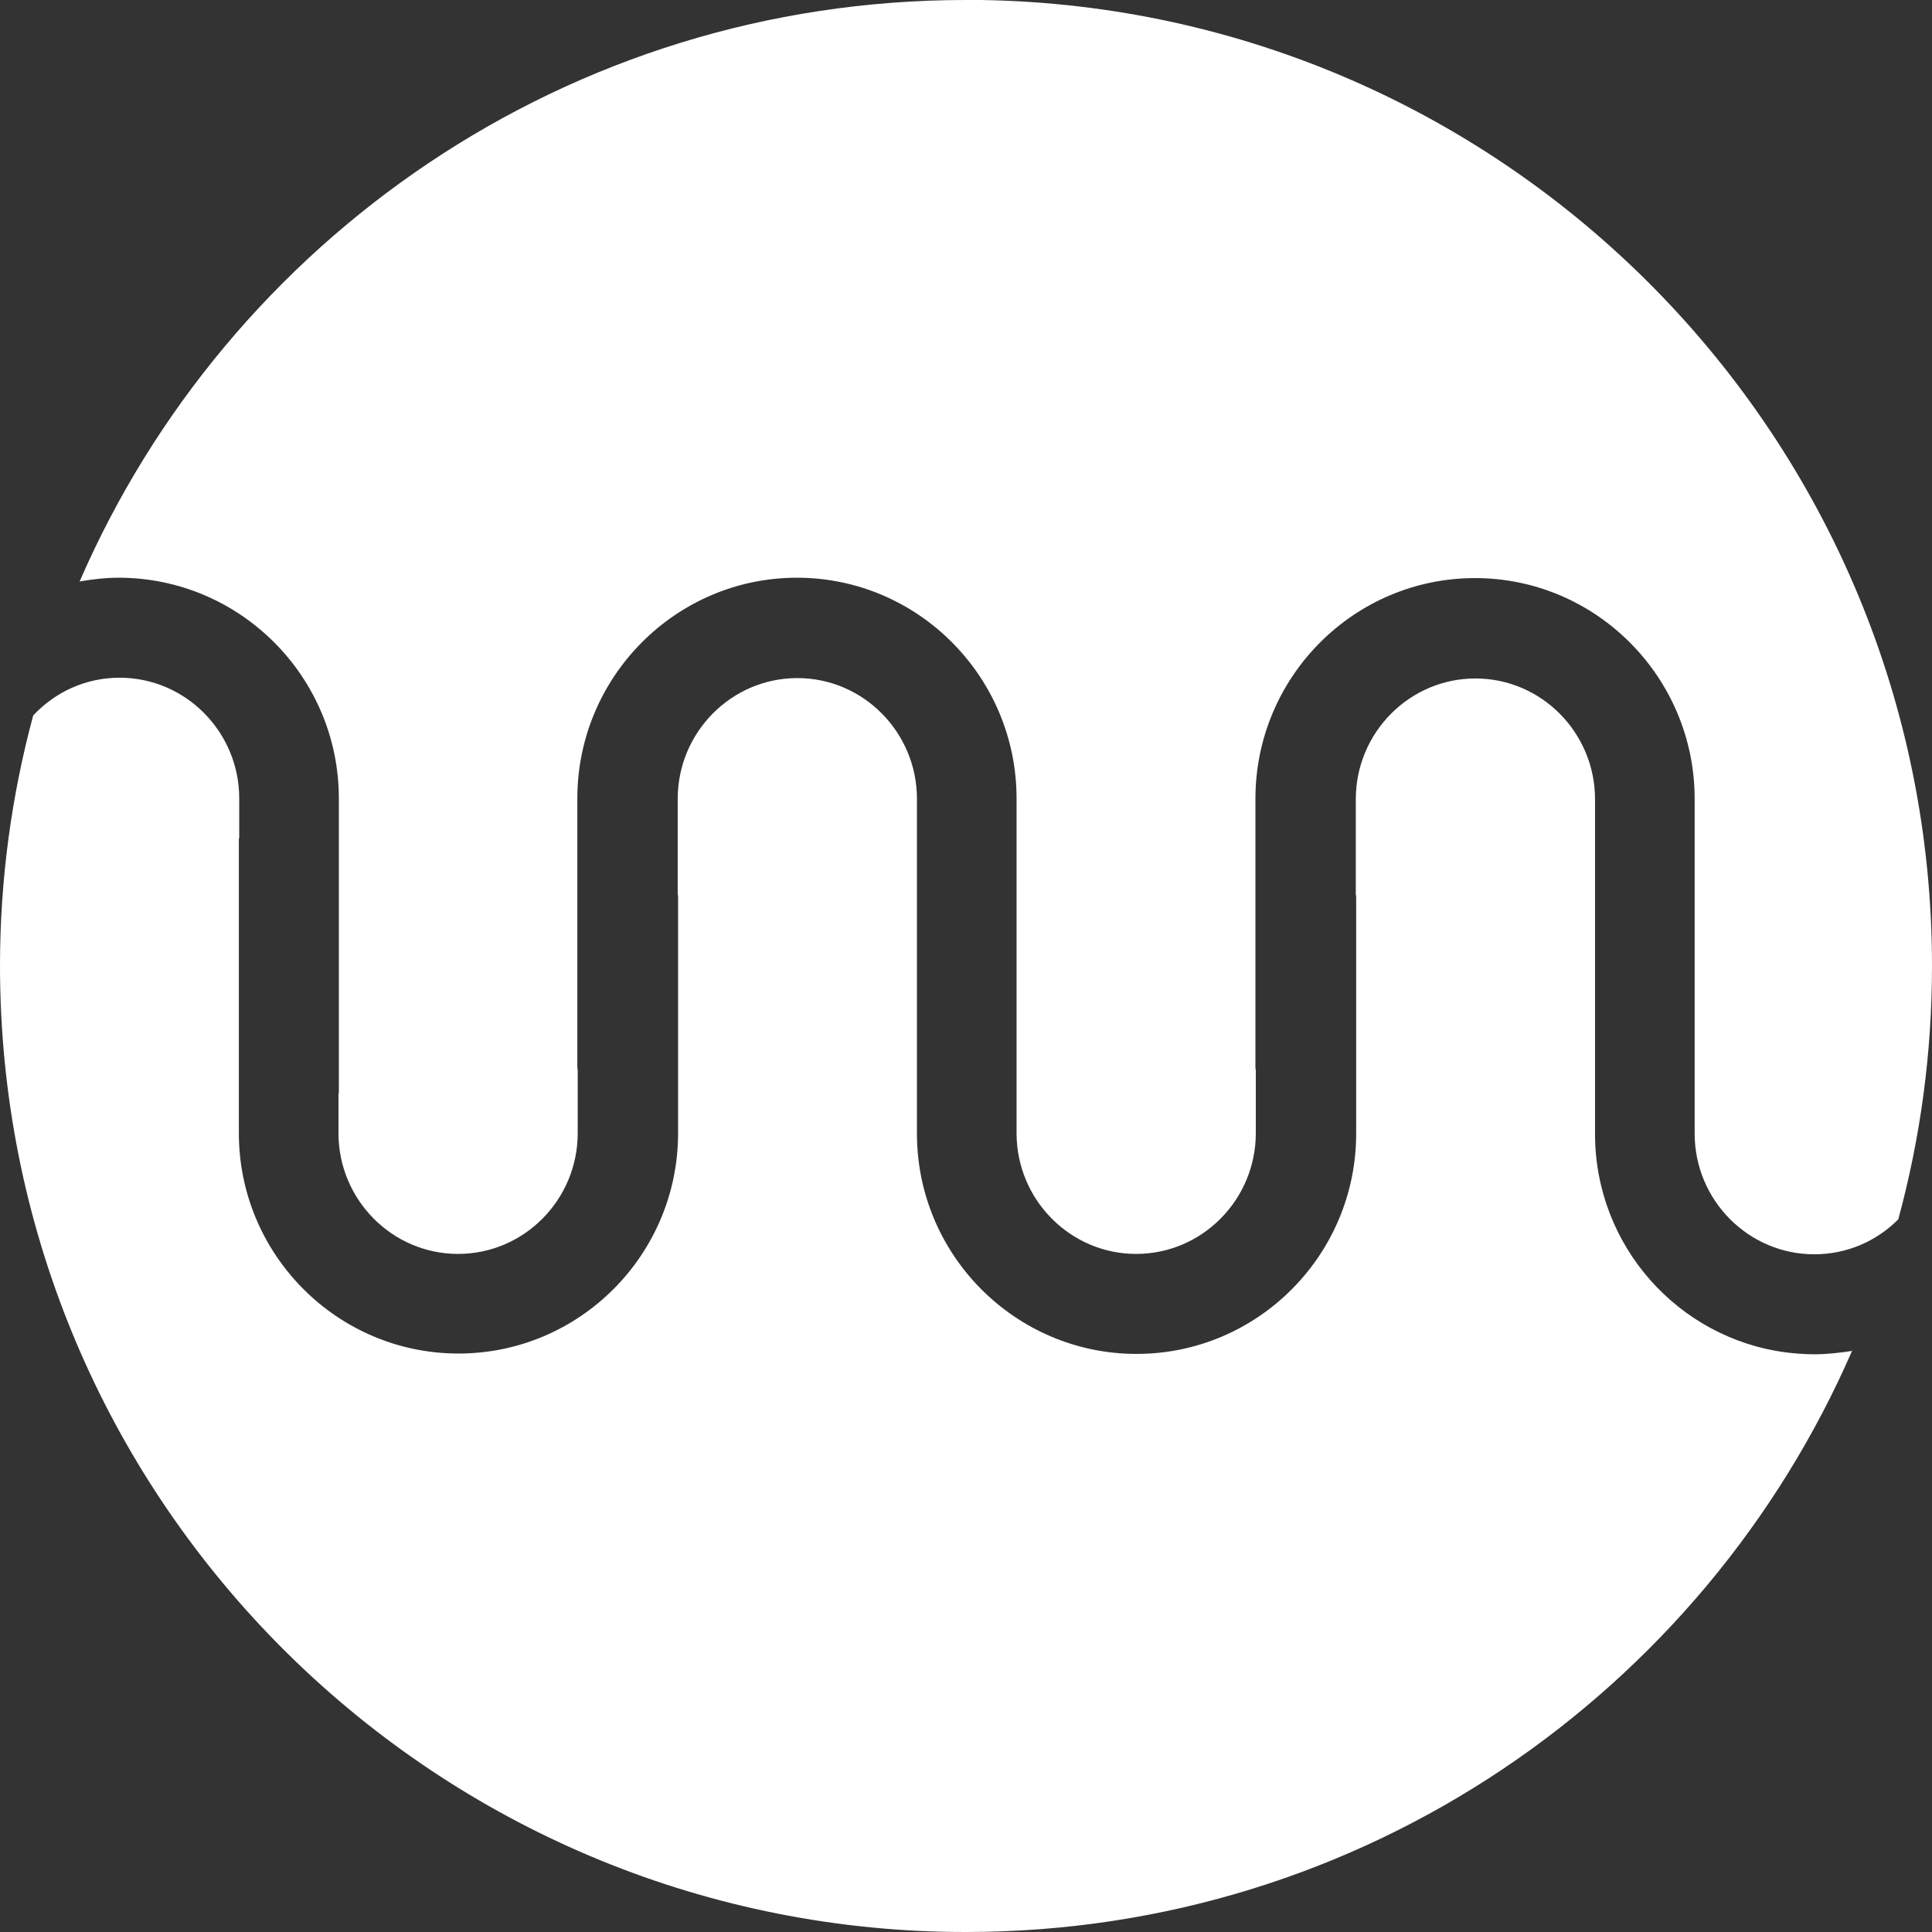
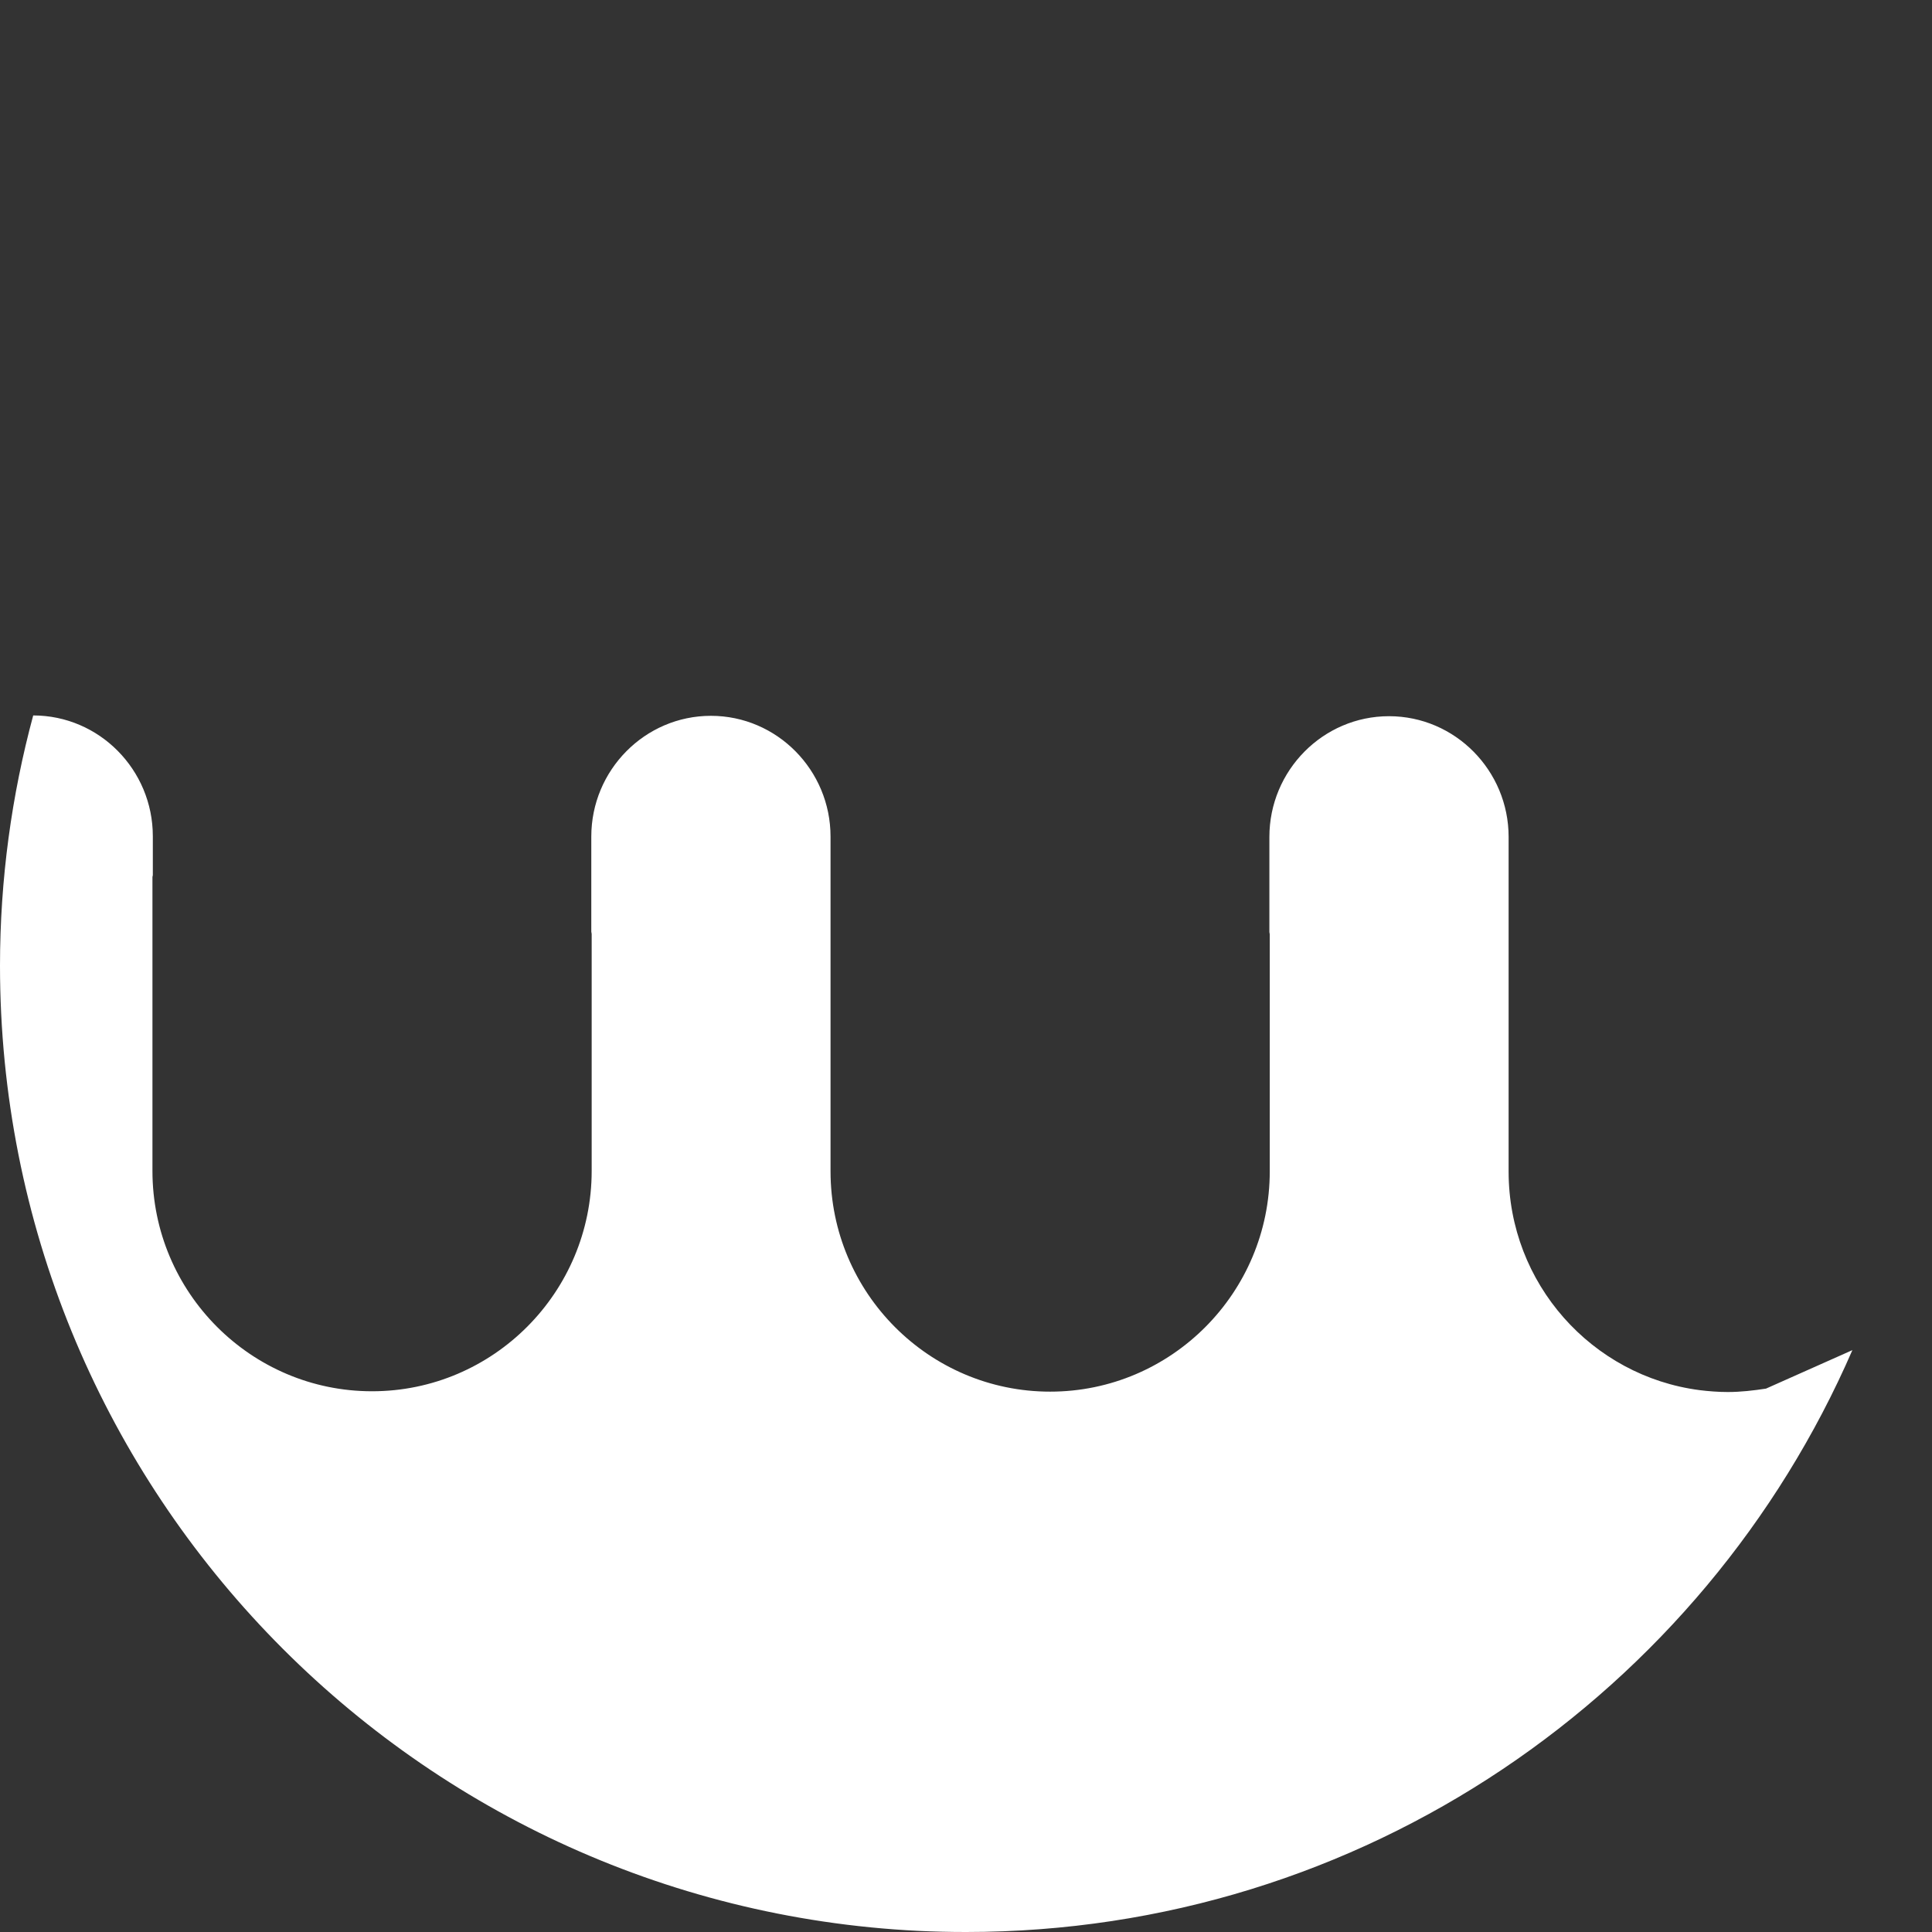
<svg xmlns="http://www.w3.org/2000/svg" version="1.1" id="Layer_1" x="0px" y="0px" viewBox="0 0 512 512" style="enable-background:new 0 0 512 512;" xml:space="preserve">
  <rect x="0" y="0" width="512" height="512" fill="#333333" stroke="none" />
  <style type="text/css">
	.st0{fill:#FFFFFF;}
</style>
-   <path class="st0" d="M490.9,357.8C451.5,448.5,361.2,512,256,512c-4.3,0-8.5-0.1-12.7-0.3C107.8,505,0,393.1,0,255.9  c0-22.9,3.1-45.2,8.8-66.3c5.8-6.2,13.9-10,22.9-10c17.5,0,31.7,14.4,31.7,32v10.3c0,0.2-0.1,0.4-0.1,0.5v77.9  c0,32.2,26.1,58.4,58.2,58.4s58.2-26.2,58.2-58.4v-62.8c0-0.2-0.1-0.4-0.1-0.6v-25.2c0-17.6,14.2-32,31.7-32s31.7,14.4,31.7,32v88.7  c0,32.2,26.1,58.4,58.2,58.4c32.1,0,58.2-26.2,58.2-58.4v-62.8c0-0.2-0.1-0.4-0.1-0.6v-25.2c0-17.6,14.2-32,31.7-32  c17.5,0,31.7,14.4,31.7,32v2.1c0,0,0,0.3,0,0.5v86.1c0,29.7,22.1,54.2,50.6,57.9c2.4,0.3,5,0.5,7.5,0.5c3.4,0,6.8-0.4,10.1-0.9" />
-   <path class="st0" d="M512,256c0,23.2-3.1,45.6-8.9,67c0,0,0,0.1,0,0.1c0,0-0.1,0.1-0.1,0.1c-5.7,5.7-13.5,9.2-22.2,9.2  c-17.5,0-31.7-14.4-31.7-32v-18.4c0-0.2,0-0.3,0-0.5v-69.8c0-32.2-26.1-58.5-58.2-58.5c-32.1,0-58.2,26.2-58.2,58.5V283  c0,0.2,0.1,0.4,0.1,0.6v16.7c0,17.6-14.2,32-31.7,32c-17.5,0-31.7-14.4-31.7-32v-88.7c0-32.2-26.1-58.5-58.2-58.5  S153,179.4,153,211.6V283c0,0.2,0.1,0.4,0.1,0.6v16.7c0,17.6-14.2,32-31.7,32s-31.7-14.4-31.7-32V290c0-0.2,0.1-0.3,0.1-0.5v-77.9  c0-32.2-26.1-58.4-58.2-58.5c-3.6,0-7.1,0.4-10.5,1C60.4,63.5,150.7,0,255.9,0c1.4,0,2.7,0,4.1,0C399.5,2.2,512,116,512,256" />
+   <path class="st0" d="M490.9,357.8C451.5,448.5,361.2,512,256,512c-4.3,0-8.5-0.1-12.7-0.3C107.8,505,0,393.1,0,255.9  c0-22.9,3.1-45.2,8.8-66.3c17.5,0,31.7,14.4,31.7,32v10.3c0,0.2-0.1,0.4-0.1,0.5v77.9  c0,32.2,26.1,58.4,58.2,58.4s58.2-26.2,58.2-58.4v-62.8c0-0.2-0.1-0.4-0.1-0.6v-25.2c0-17.6,14.2-32,31.7-32s31.7,14.4,31.7,32v88.7  c0,32.2,26.1,58.4,58.2,58.4c32.1,0,58.2-26.2,58.2-58.4v-62.8c0-0.2-0.1-0.4-0.1-0.6v-25.2c0-17.6,14.2-32,31.7-32  c17.5,0,31.7,14.4,31.7,32v2.1c0,0,0,0.3,0,0.5v86.1c0,29.7,22.1,54.2,50.6,57.9c2.4,0.3,5,0.5,7.5,0.5c3.4,0,6.8-0.4,10.1-0.9" />
</svg>